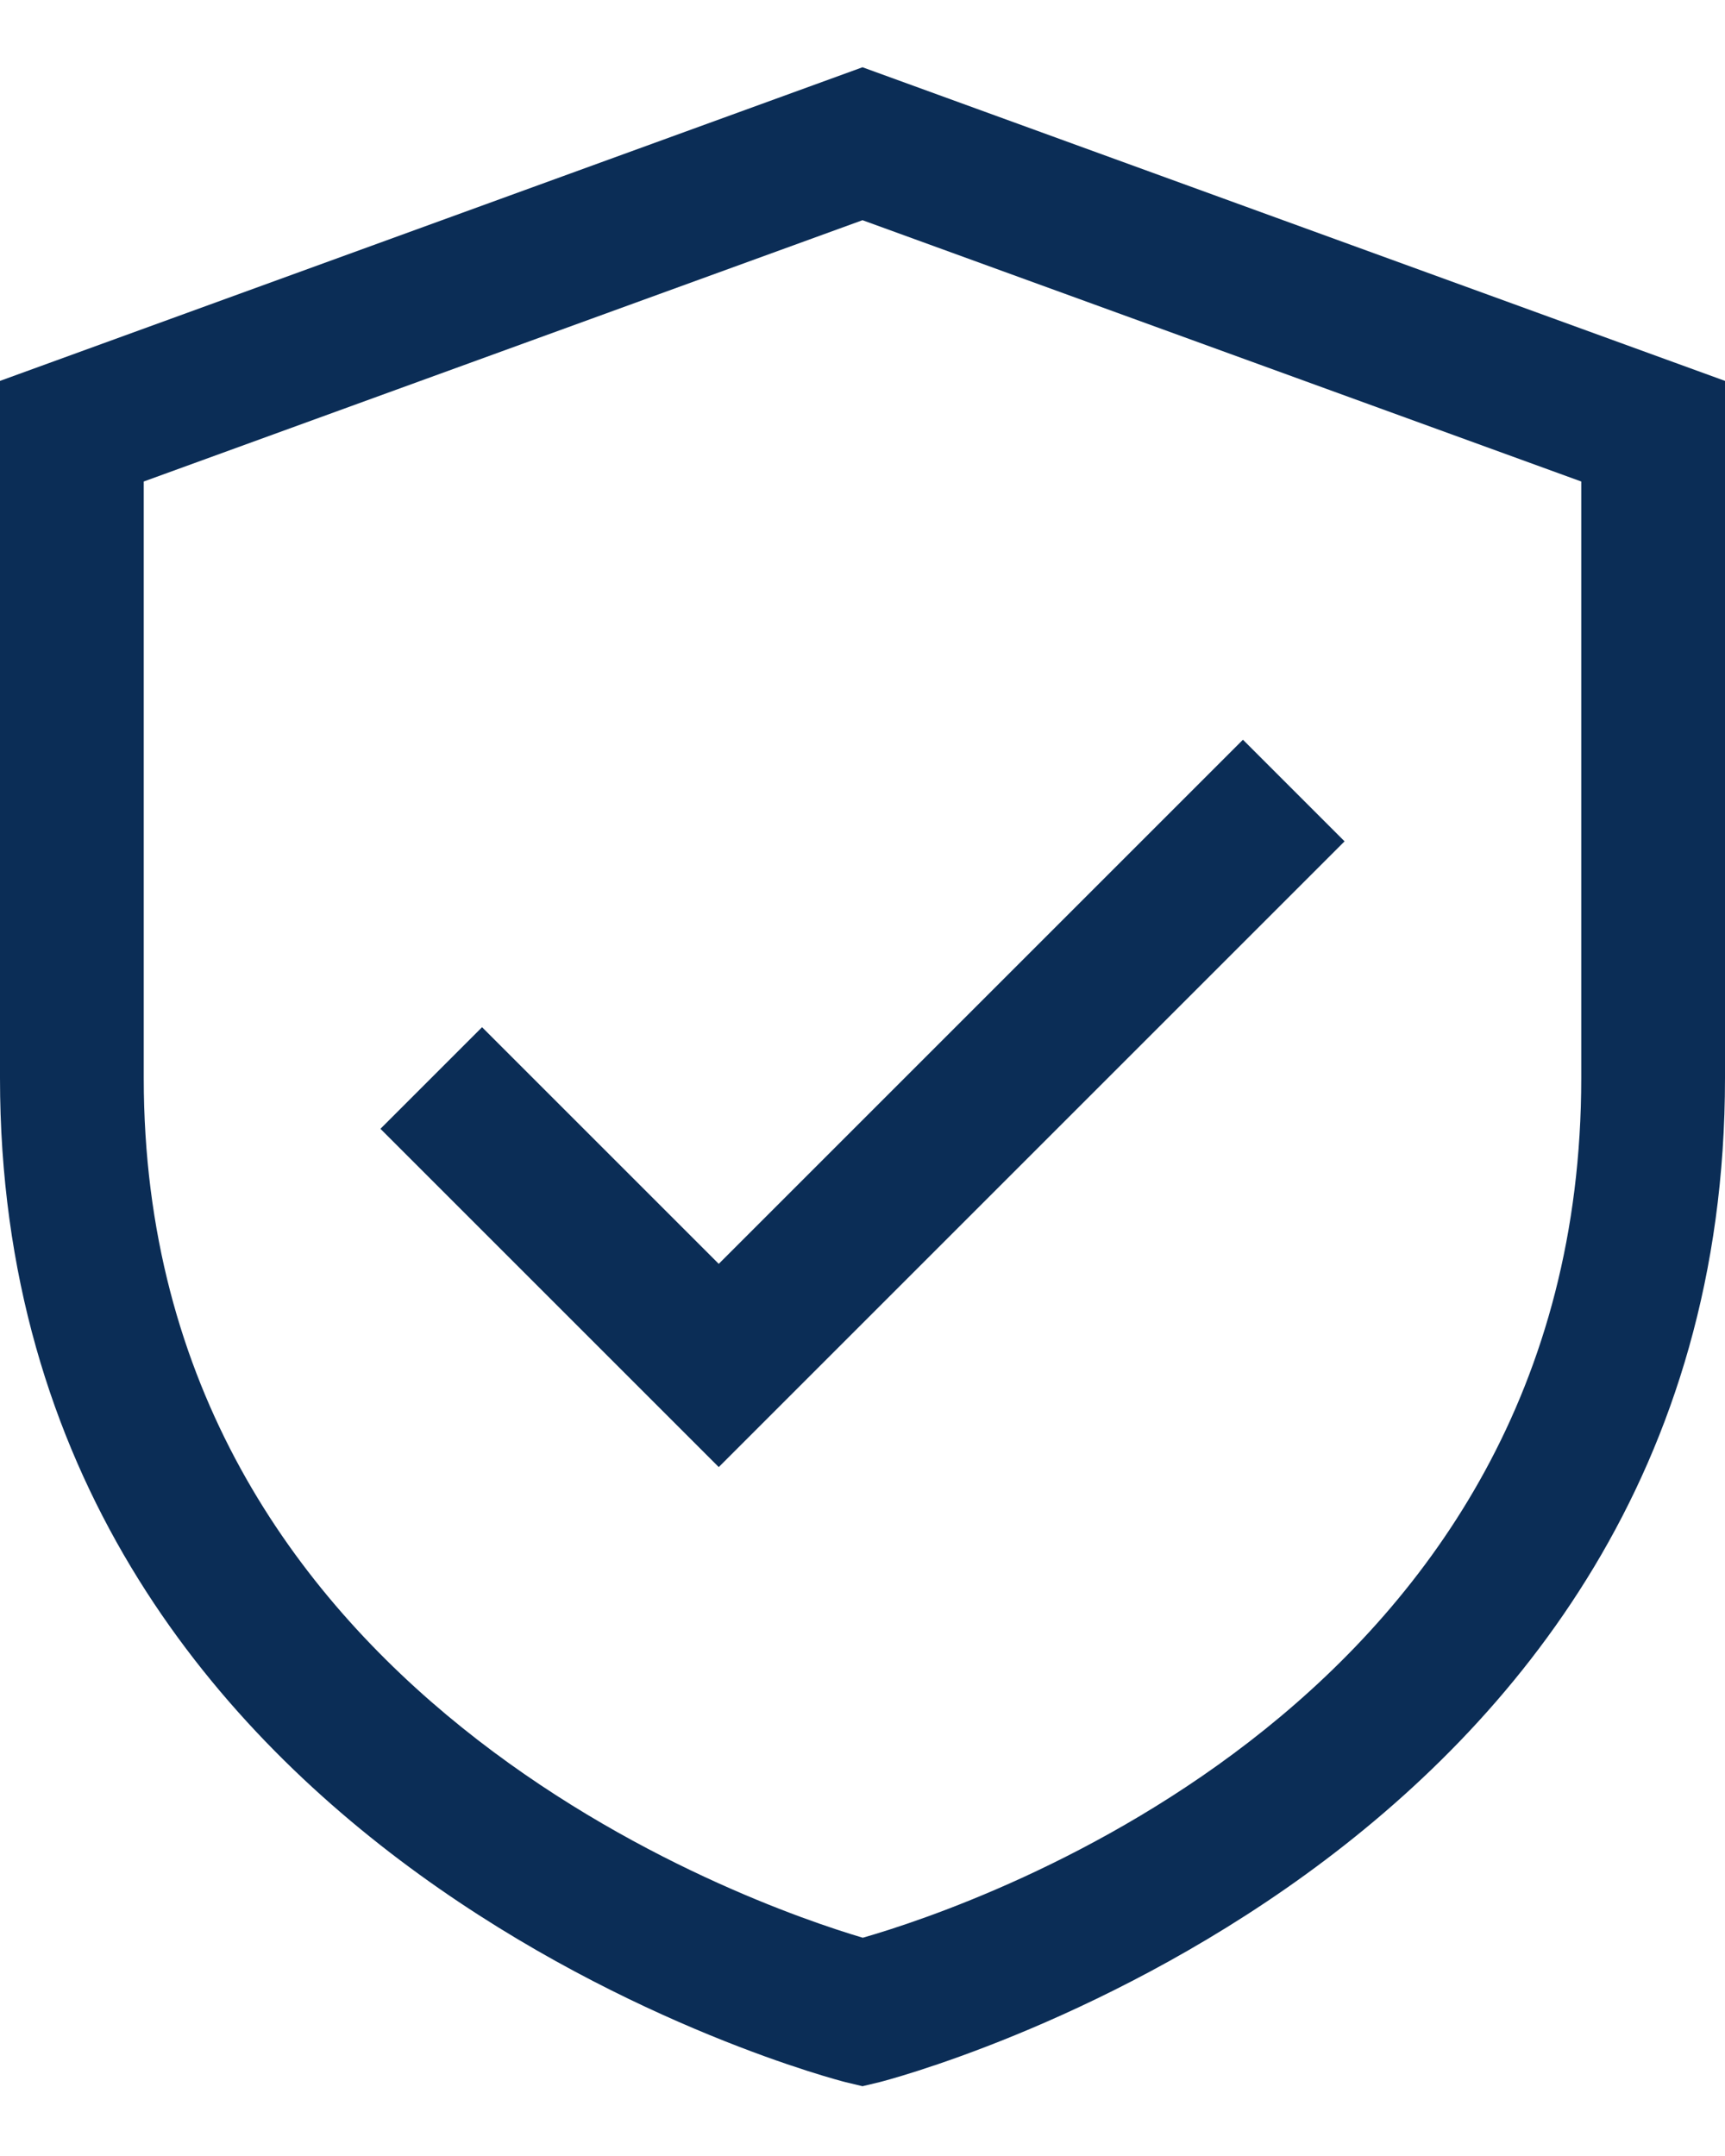
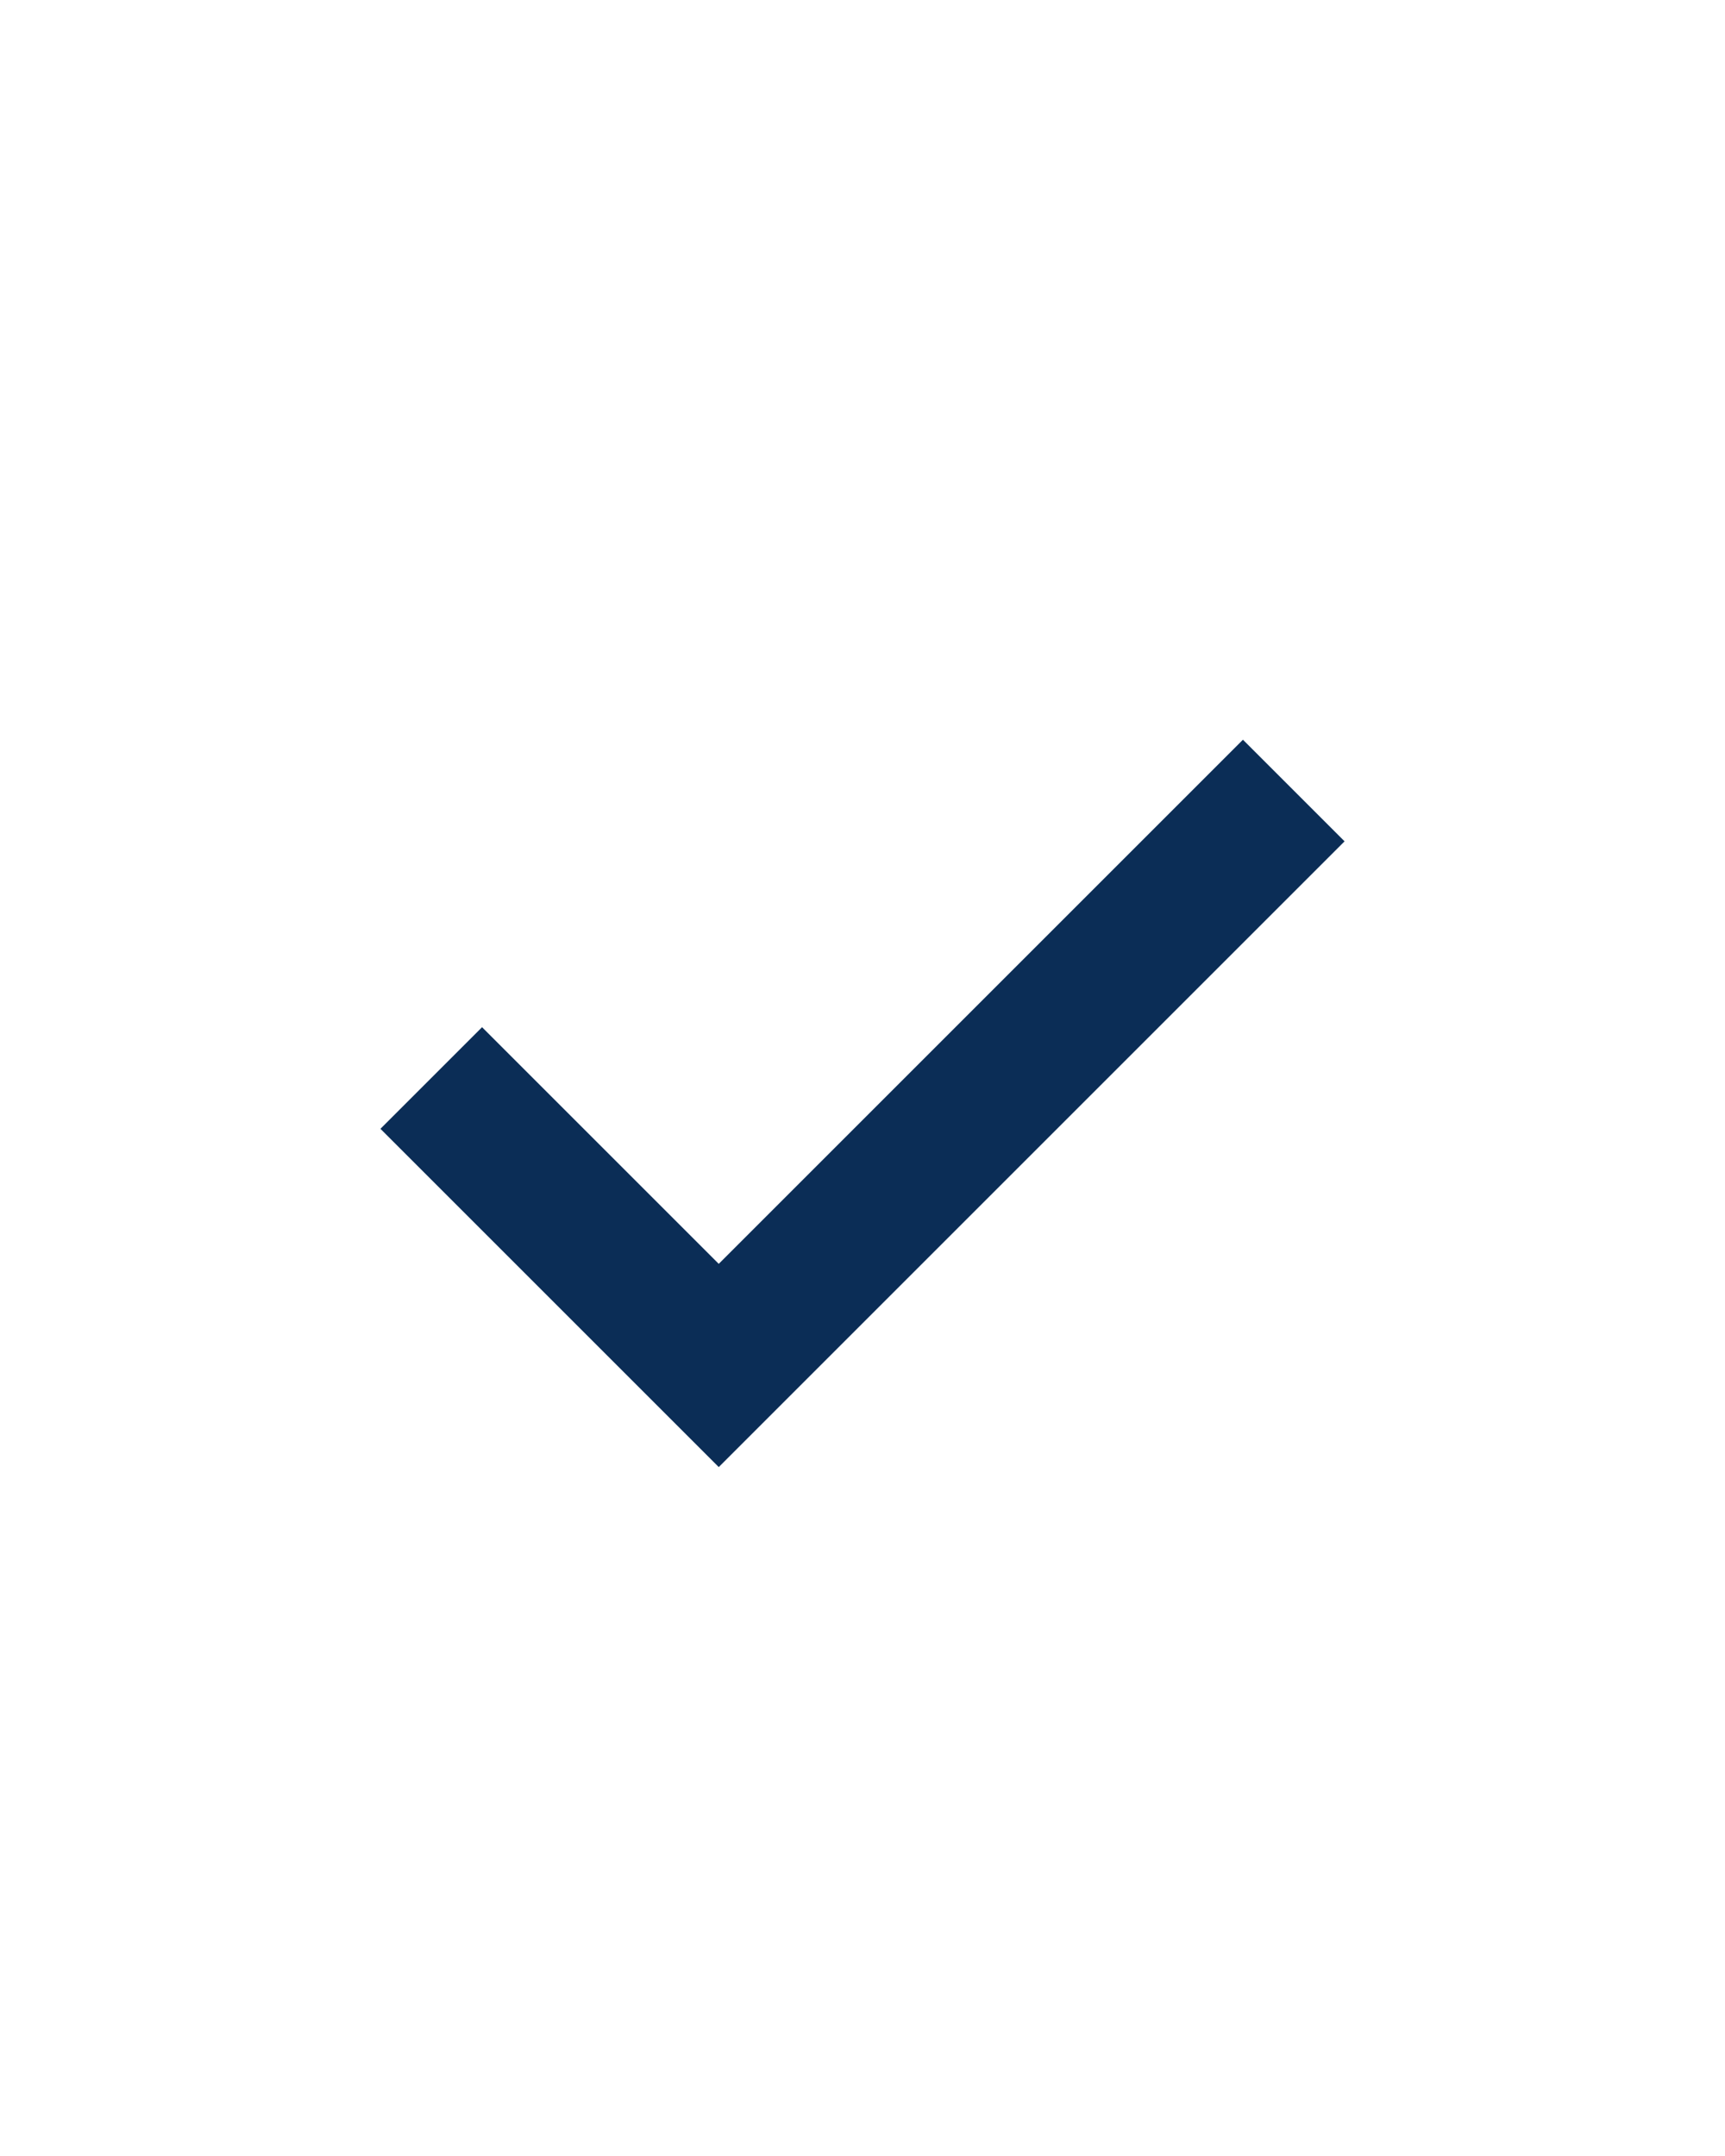
<svg xmlns="http://www.w3.org/2000/svg" width="24" height="30" viewBox="0 0 24 30" fill="none">
-   <path d="M12 0.936L0 5.3V15C0 25.961 11.645 28.942 11.762 28.972L12 29.029L12.238 28.972C12.355 28.942 24 25.961 24 15V5.3L12 0.936ZM22 15C22 23.679 13.591 26.507 12.004 26.963C10.474 26.51 2 23.605 2 15V6.7L12 3.064L22 6.7V15Z" fill="#0B2D56" />
-   <path d="M6.707 14.293L5.293 15.707L10 20.414L18.707 11.707L17.293 10.293L10 17.586L6.707 14.293Z" fill="#0B2D56" />
+   <path d="M6.707 14.293L5.293 15.707L10 20.414L18.707 11.707L17.293 10.293L10 17.586Z" fill="#0B2D56" />
</svg>